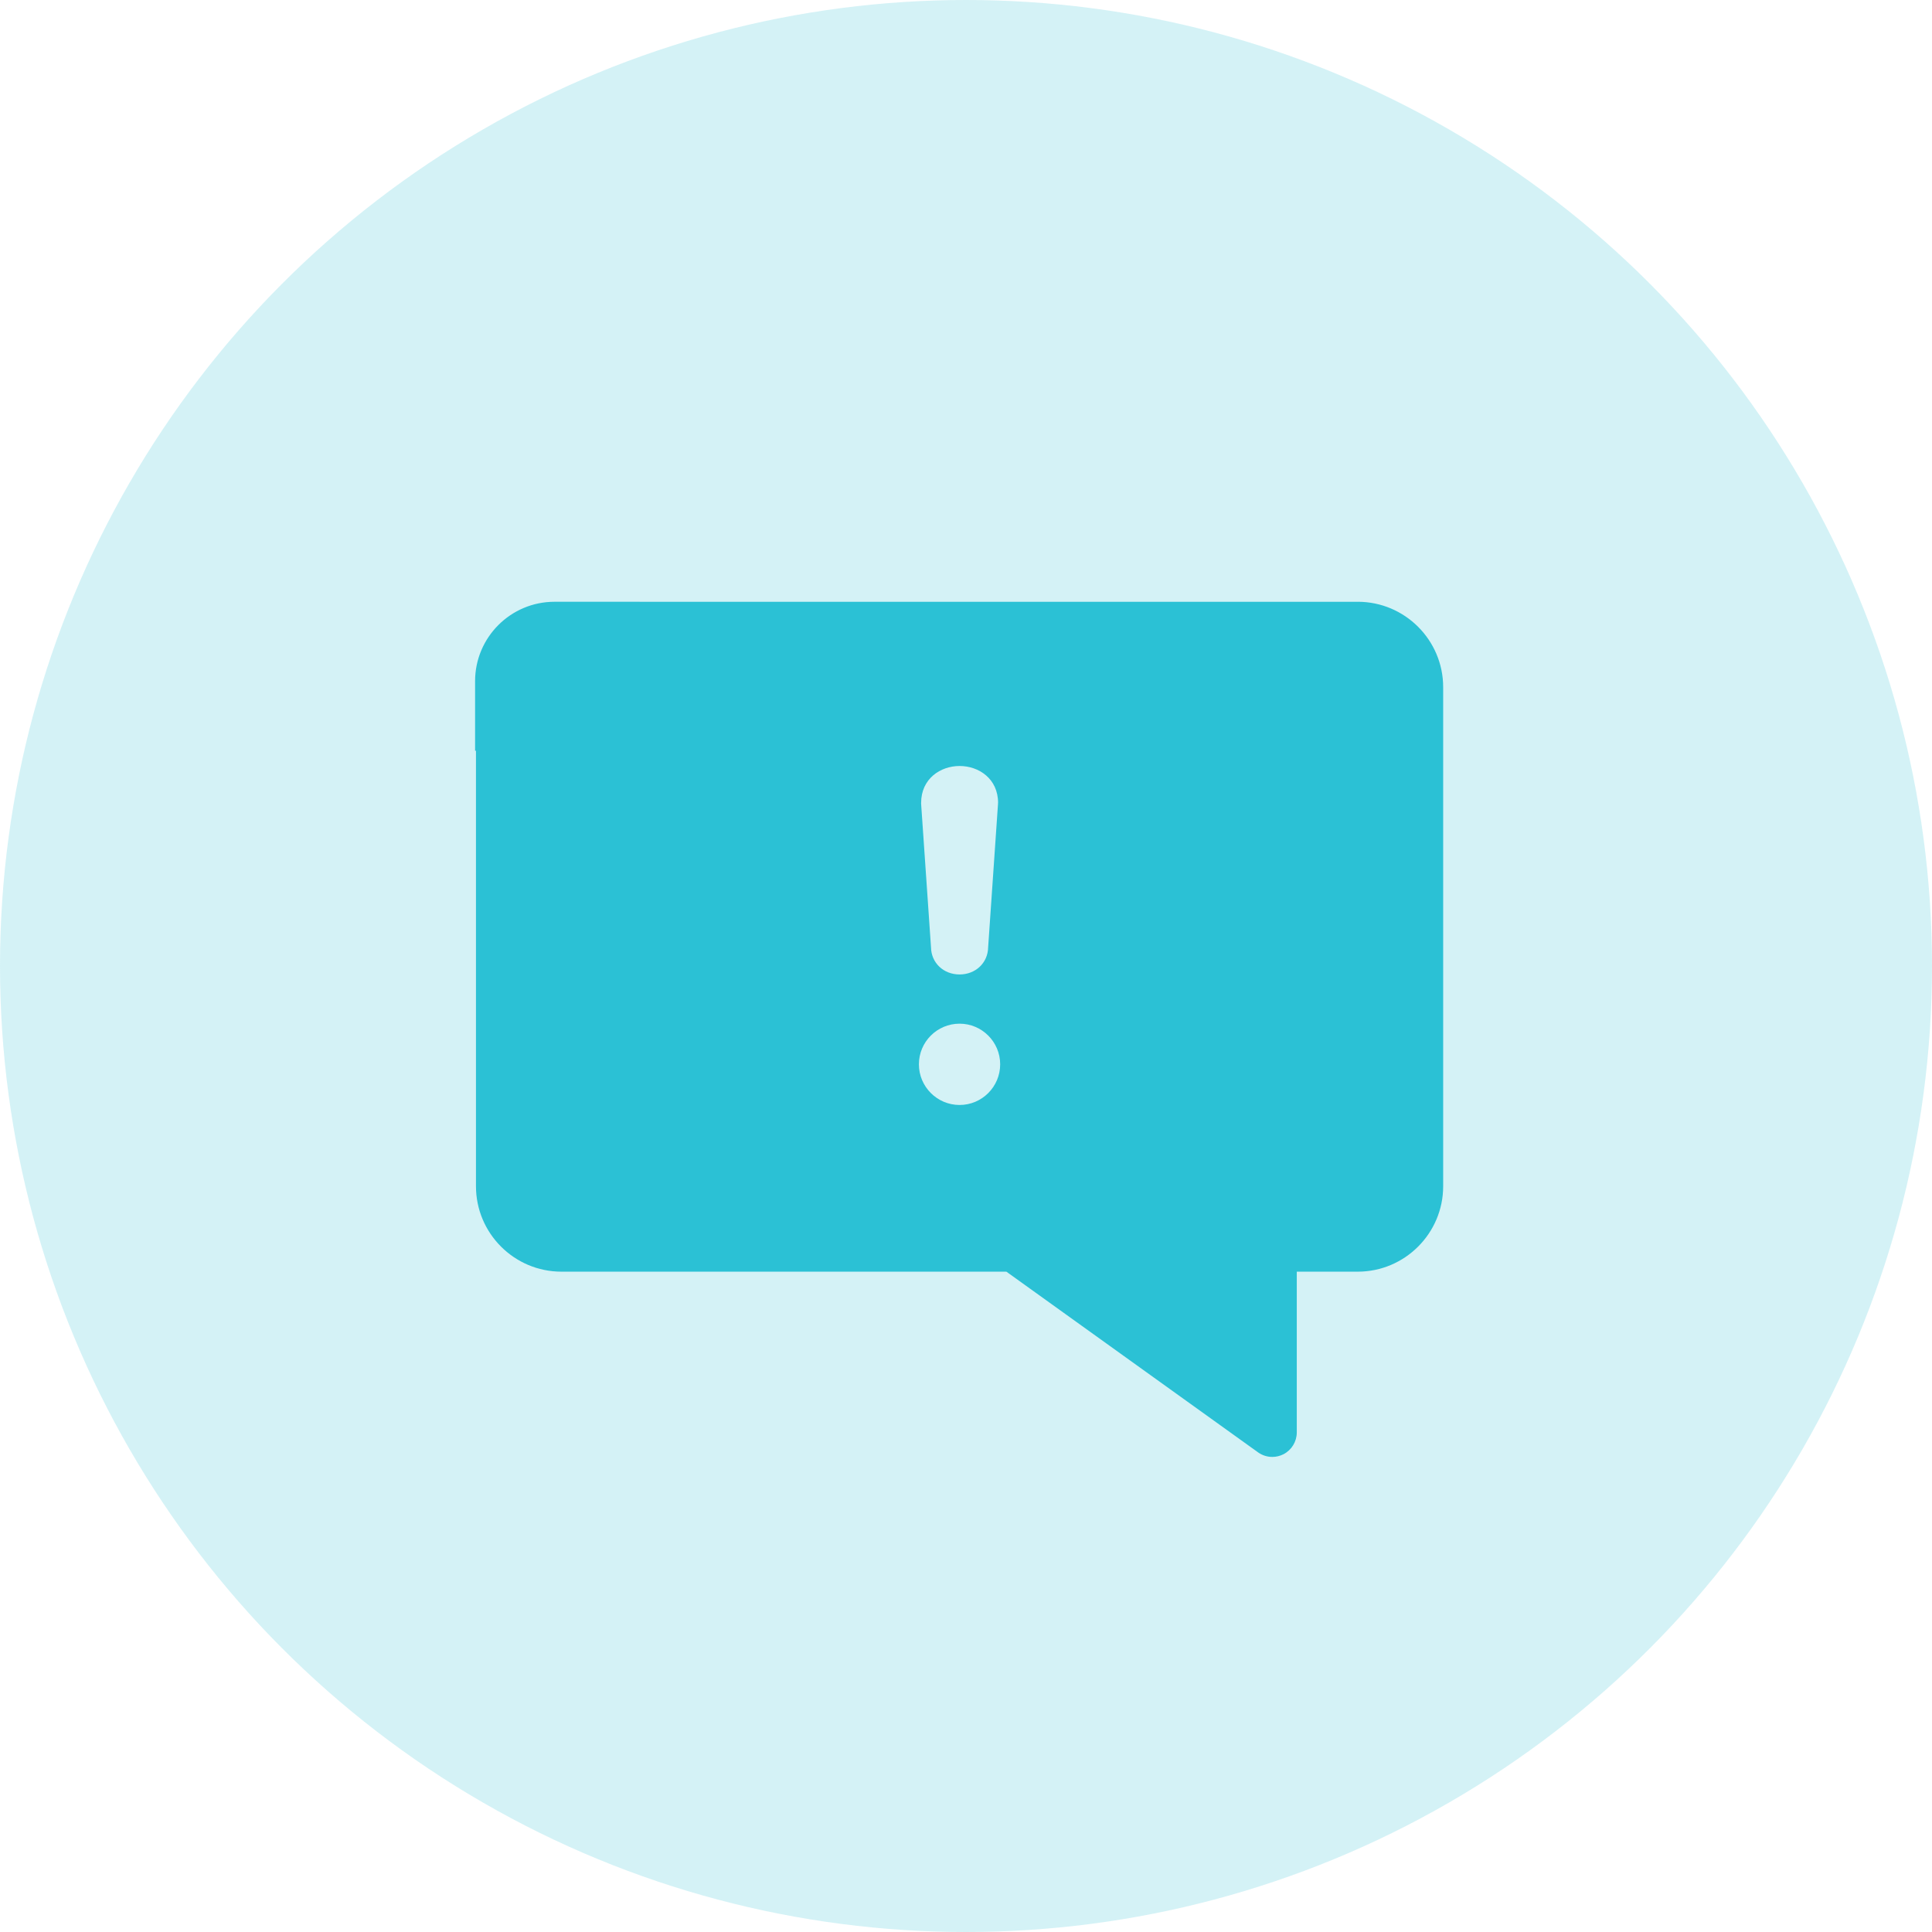
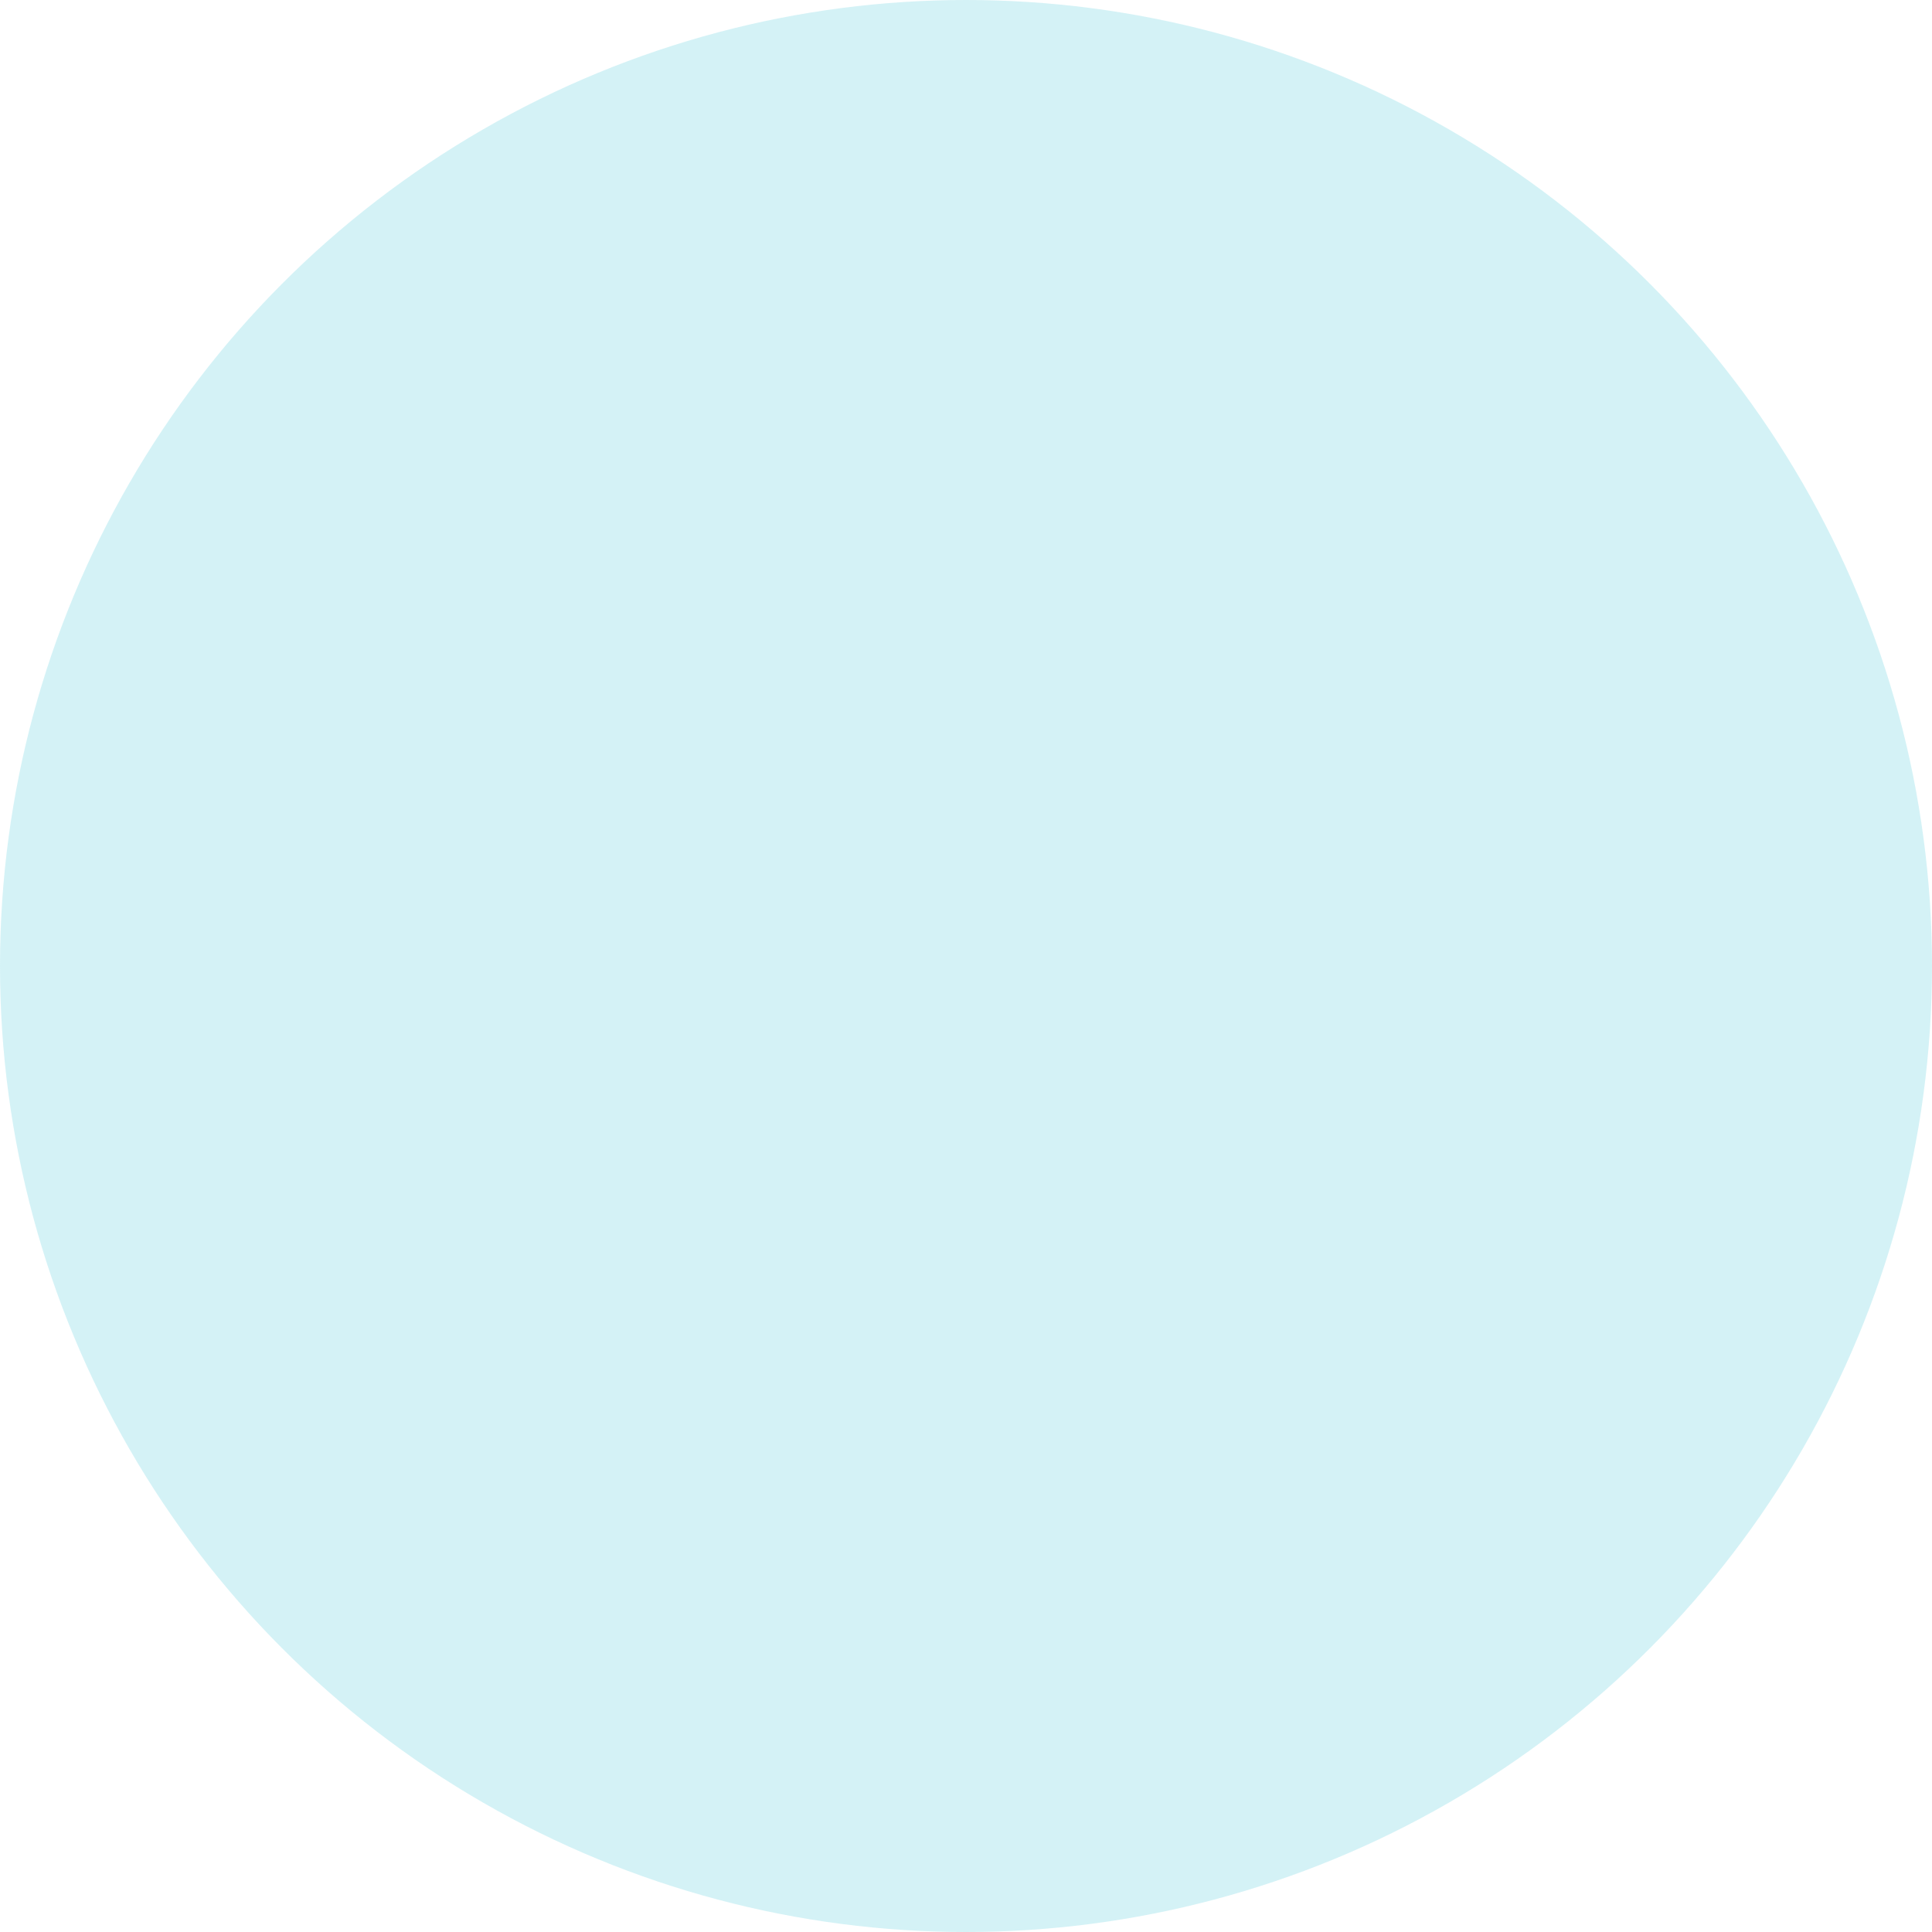
<svg xmlns="http://www.w3.org/2000/svg" width="61" height="61" viewBox="0 0 61 61" fill="none">
  <circle cx="30.5" cy="30.5" r="30.5" fill="#2BC1D5" fill-opacity="0.2" />
-   <path fill-rule="evenodd" clip-rule="evenodd" d="M42.867 19.001H26.762L17.507 19C16.124 19 15 20.124 15 21.507V23.703H15.028V37.453C15.028 38.94 16.238 40.151 17.726 40.151H31.775L39.72 45.855C39.853 45.951 40.012 46 40.17 46C40.291 46 40.412 45.972 40.524 45.915C40.782 45.782 40.944 45.516 40.944 45.226V40.151H42.868C44.356 40.151 45.566 38.94 45.566 37.453V21.698C45.566 20.21 44.356 19 42.868 19L42.867 19.001ZM31.511 25.351V25.378L31.199 29.91C31.191 30.399 30.806 30.767 30.297 30.767C29.788 30.767 29.403 30.4 29.395 29.91L29.083 25.378V25.351C29.083 24.585 29.694 24.185 30.298 24.185C30.902 24.185 31.513 24.585 31.513 25.351H31.511ZM30.297 34.888C31.004 34.888 31.579 34.312 31.579 33.604C31.579 32.897 31.004 32.321 30.297 32.321C29.588 32.321 29.013 32.896 29.013 33.604C29.013 34.312 29.59 34.888 30.297 34.888Z" fill="#2BC1D5" />
</svg>